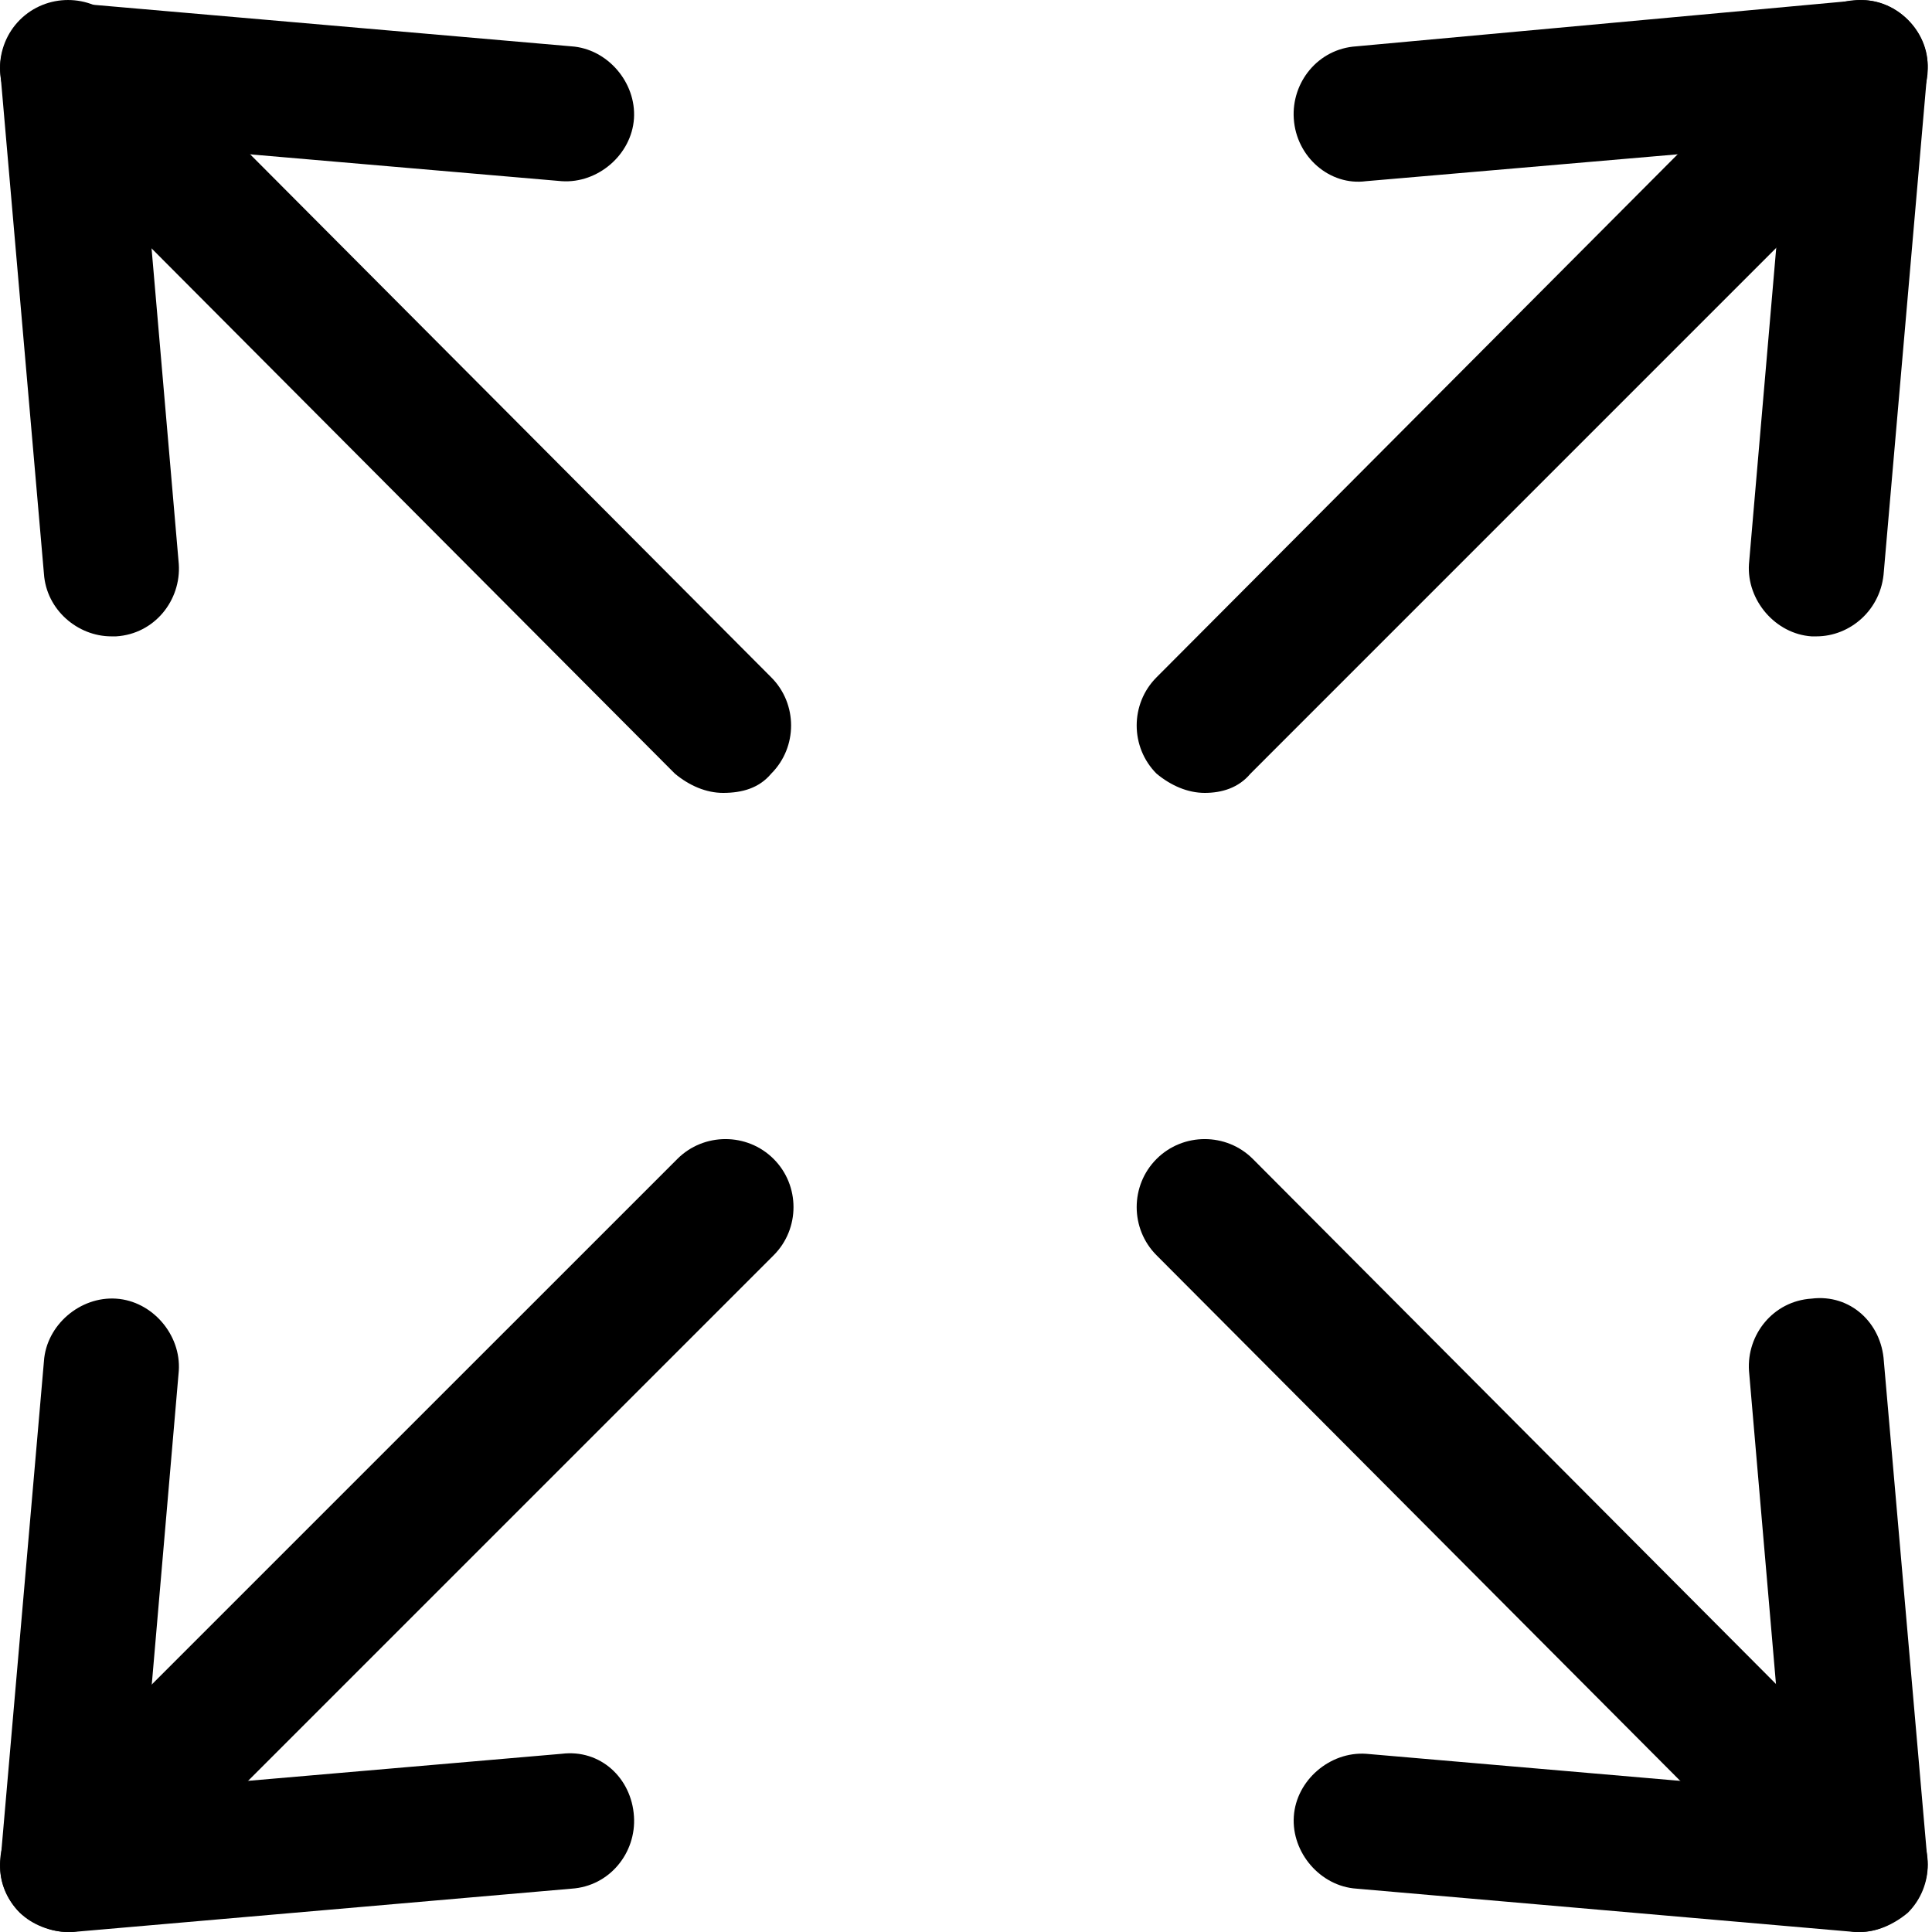
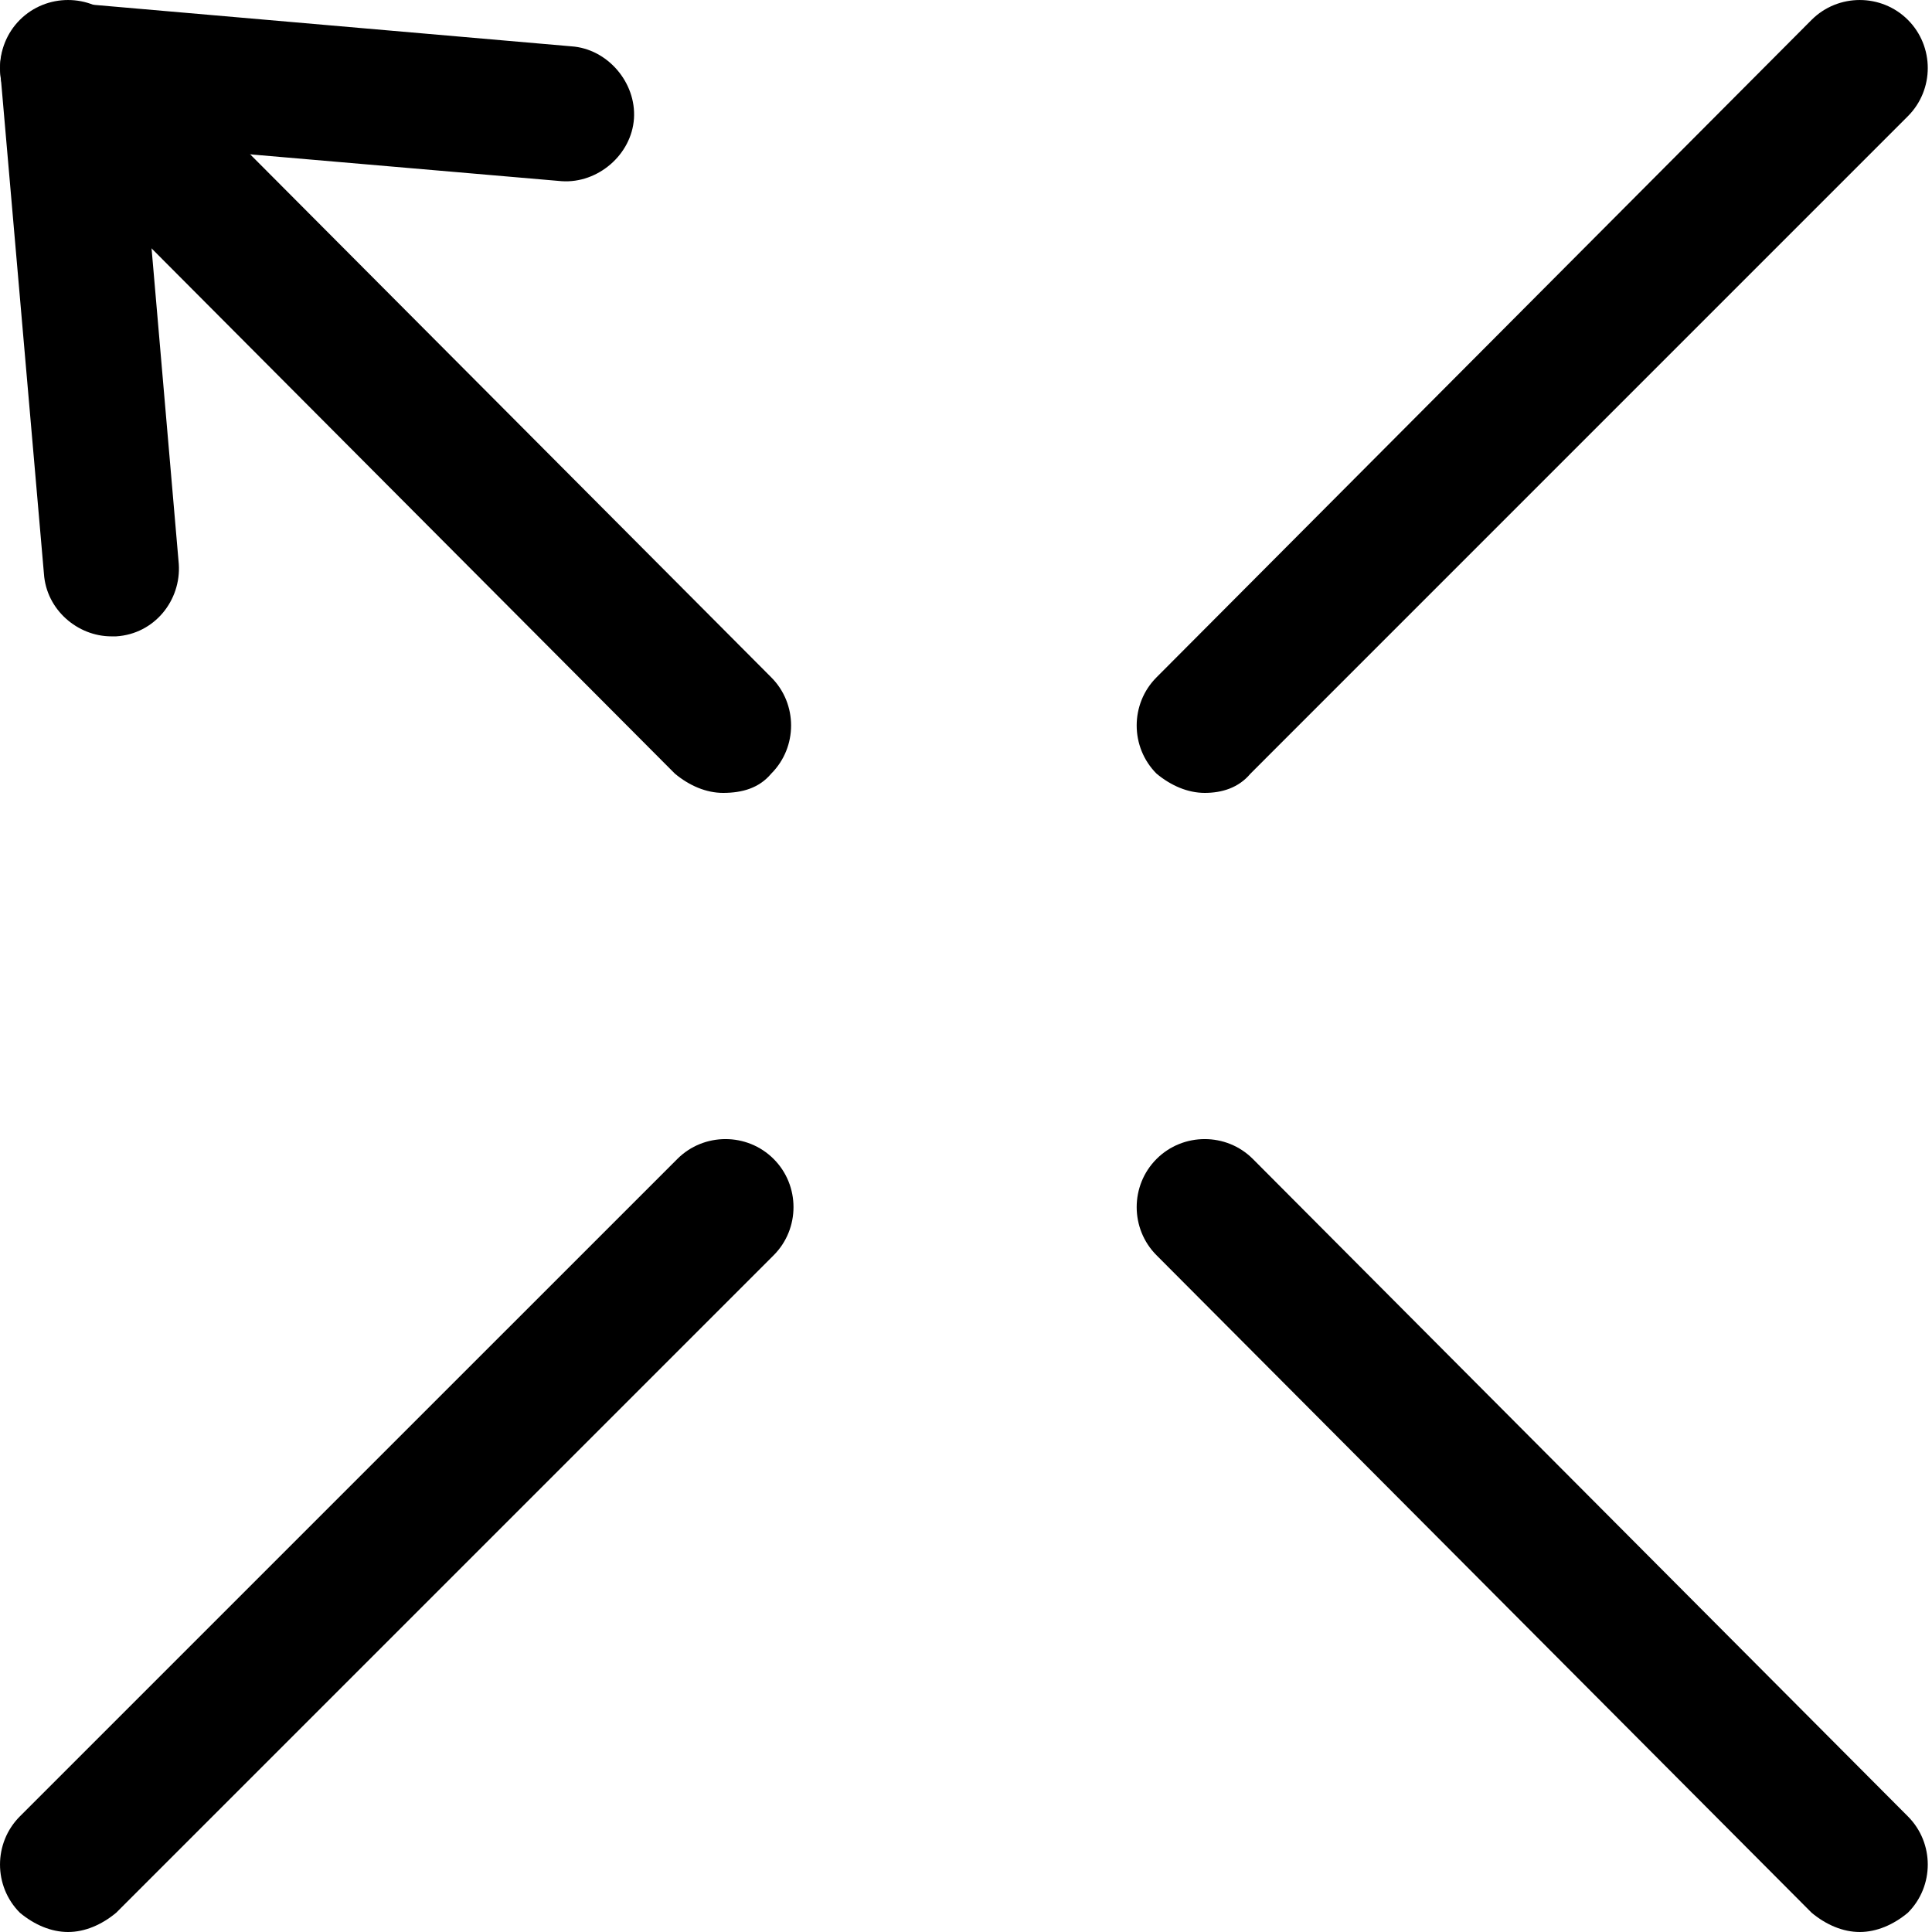
<svg xmlns="http://www.w3.org/2000/svg" width="50px" height="50px" viewBox="0 0 50 50" version="1.1">
  <title>952EC3E7-164F-4552-9E86-192B29336F2F</title>
  <g id="Page-1" stroke="none" stroke-width="1" fill="none" fill-rule="evenodd">
    <g id="Urban-clap-clone-" transform="translate(-529, -14552)" fill="#000000" fill-rule="nonzero">
      <g id="Group-36" transform="translate(120, 14289)">
        <g id="Group-4-Copy" transform="translate(409, 263)">
-           <path d="M47.008,16.469 L46.883,16.469 C45.949,16.407 45.201,15.534 45.263,14.599 L46.198,3.754 L35.353,4.689 C34.419,4.814 33.546,4.066 33.483,3.069 C33.421,2.134 34.107,1.262 35.104,1.199 L48.006,0.015 C48.505,-0.047 49.003,0.14 49.377,0.514 C49.751,0.888 49.938,1.386 49.876,1.885 L48.754,14.786 C48.692,15.783 47.881,16.469 47.009,16.469 L47.008,16.469 Z" id="Path" />
          <path d="M31.178,20.52 C30.741,20.52 30.305,20.333 29.931,20.022 C29.246,19.336 29.246,18.214 29.931,17.529 L46.884,0.514 C47.569,-0.171 48.691,-0.171 49.376,0.514 C50.062,1.2 50.062,2.321 49.376,3.007 L32.362,20.022 C32.05,20.395 31.614,20.52 31.178,20.52 L31.178,20.52 Z" id="Path" />
-           <path d="M1.761,50 C1.324,50 0.826,49.813 0.514,49.501 C0.14,49.127 -0.047,48.629 0.016,48.13 L1.137,35.229 C1.199,34.294 2.072,33.546 3.007,33.609 C3.942,33.671 4.69,34.543 4.627,35.478 L3.693,46.323 L14.537,45.388 C15.534,45.264 16.344,46.012 16.407,47.009 C16.469,47.943 15.784,48.816 14.787,48.879 L1.886,50 L1.761,50 L1.761,50 Z" id="Path" />
          <path d="M1.761,50 C1.324,50 0.888,49.813 0.514,49.501 C-0.171,48.815 -0.171,47.694 0.514,47.008 L17.529,29.994 C18.214,29.308 19.336,29.308 20.022,29.994 C20.707,30.679 20.707,31.801 20.022,32.486 L3.007,49.501 C2.633,49.813 2.197,50 1.761,50 Z" id="Path" />
-           <path d="M48.13,50 L48.005,50 L35.104,48.878 C34.169,48.816 33.421,47.944 33.484,47.008 C33.546,46.074 34.418,45.325 35.354,45.388 L46.198,46.323 L45.264,35.478 C45.201,34.543 45.887,33.671 46.884,33.608 C47.881,33.484 48.691,34.232 48.754,35.229 L49.875,48.067 C49.937,48.566 49.751,49.065 49.377,49.439 C49.003,49.812 48.566,49.999 48.13,49.999 L48.13,50 Z" id="Path" />
          <path d="M48.13,50 C47.694,50 47.258,49.813 46.884,49.501 L29.931,32.486 C29.246,31.801 29.246,30.679 29.931,29.994 C30.617,29.308 31.739,29.308 32.424,29.994 L49.376,47.008 C50.062,47.694 50.062,48.815 49.376,49.501 C49.003,49.813 48.566,50 48.13,50 L48.13,50 Z" id="Path" />
          <path d="M2.882,16.469 C2.01,16.469 1.2,15.783 1.137,14.849 L0.015,1.947 C-0.047,1.449 0.14,0.95 0.514,0.576 C0.888,0.202 1.386,0.016 1.885,0.078 L14.786,1.199 C15.721,1.261 16.469,2.134 16.407,3.069 C16.344,4.004 15.472,4.752 14.537,4.689 L3.692,3.755 L4.627,14.599 C4.689,15.534 4.003,16.407 3.006,16.469 L2.882,16.469 L2.882,16.469 Z" id="Path" />
          <path d="M18.713,20.52 C18.276,20.52 17.84,20.333 17.466,20.022 L0.514,3.007 C-0.171,2.321 -0.171,1.2 0.514,0.514 C1.2,-0.171 2.321,-0.171 3.007,0.514 L19.959,17.529 C20.645,18.214 20.645,19.336 19.959,20.022 C19.647,20.395 19.211,20.52 18.713,20.52 L18.713,20.52 Z" id="Path" />
        </g>
      </g>
    </g>
  </g>
</svg>